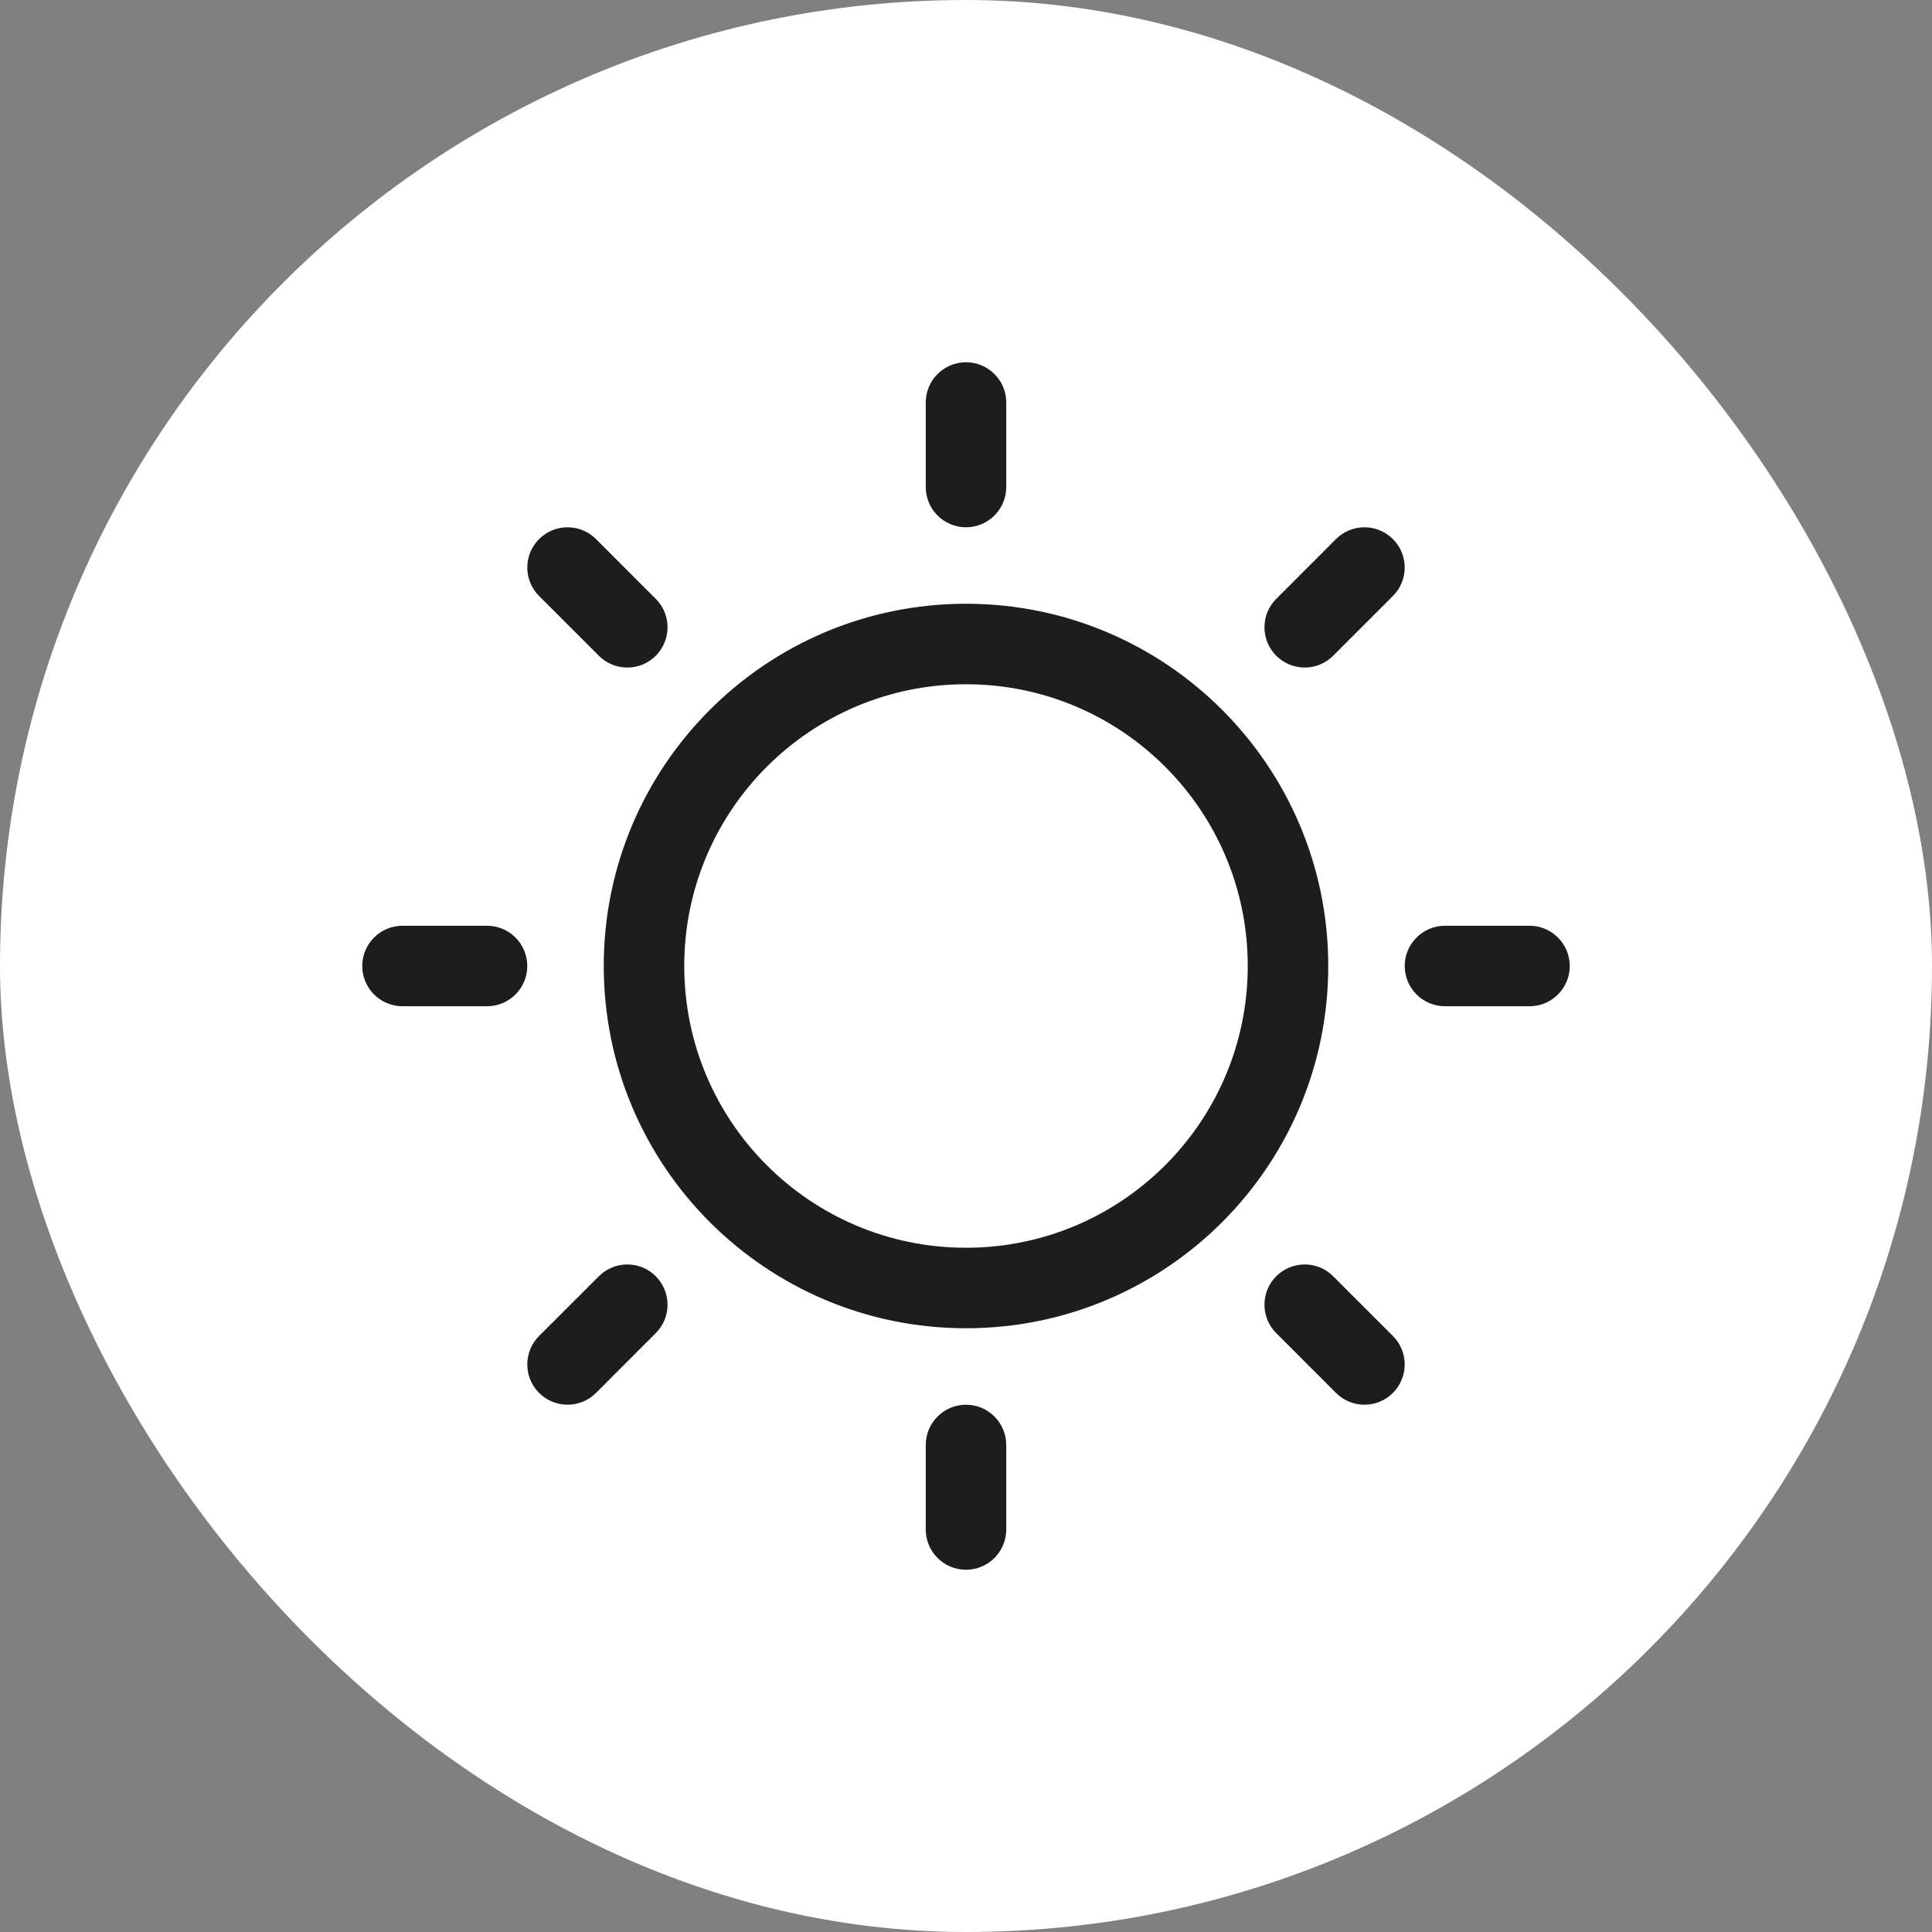
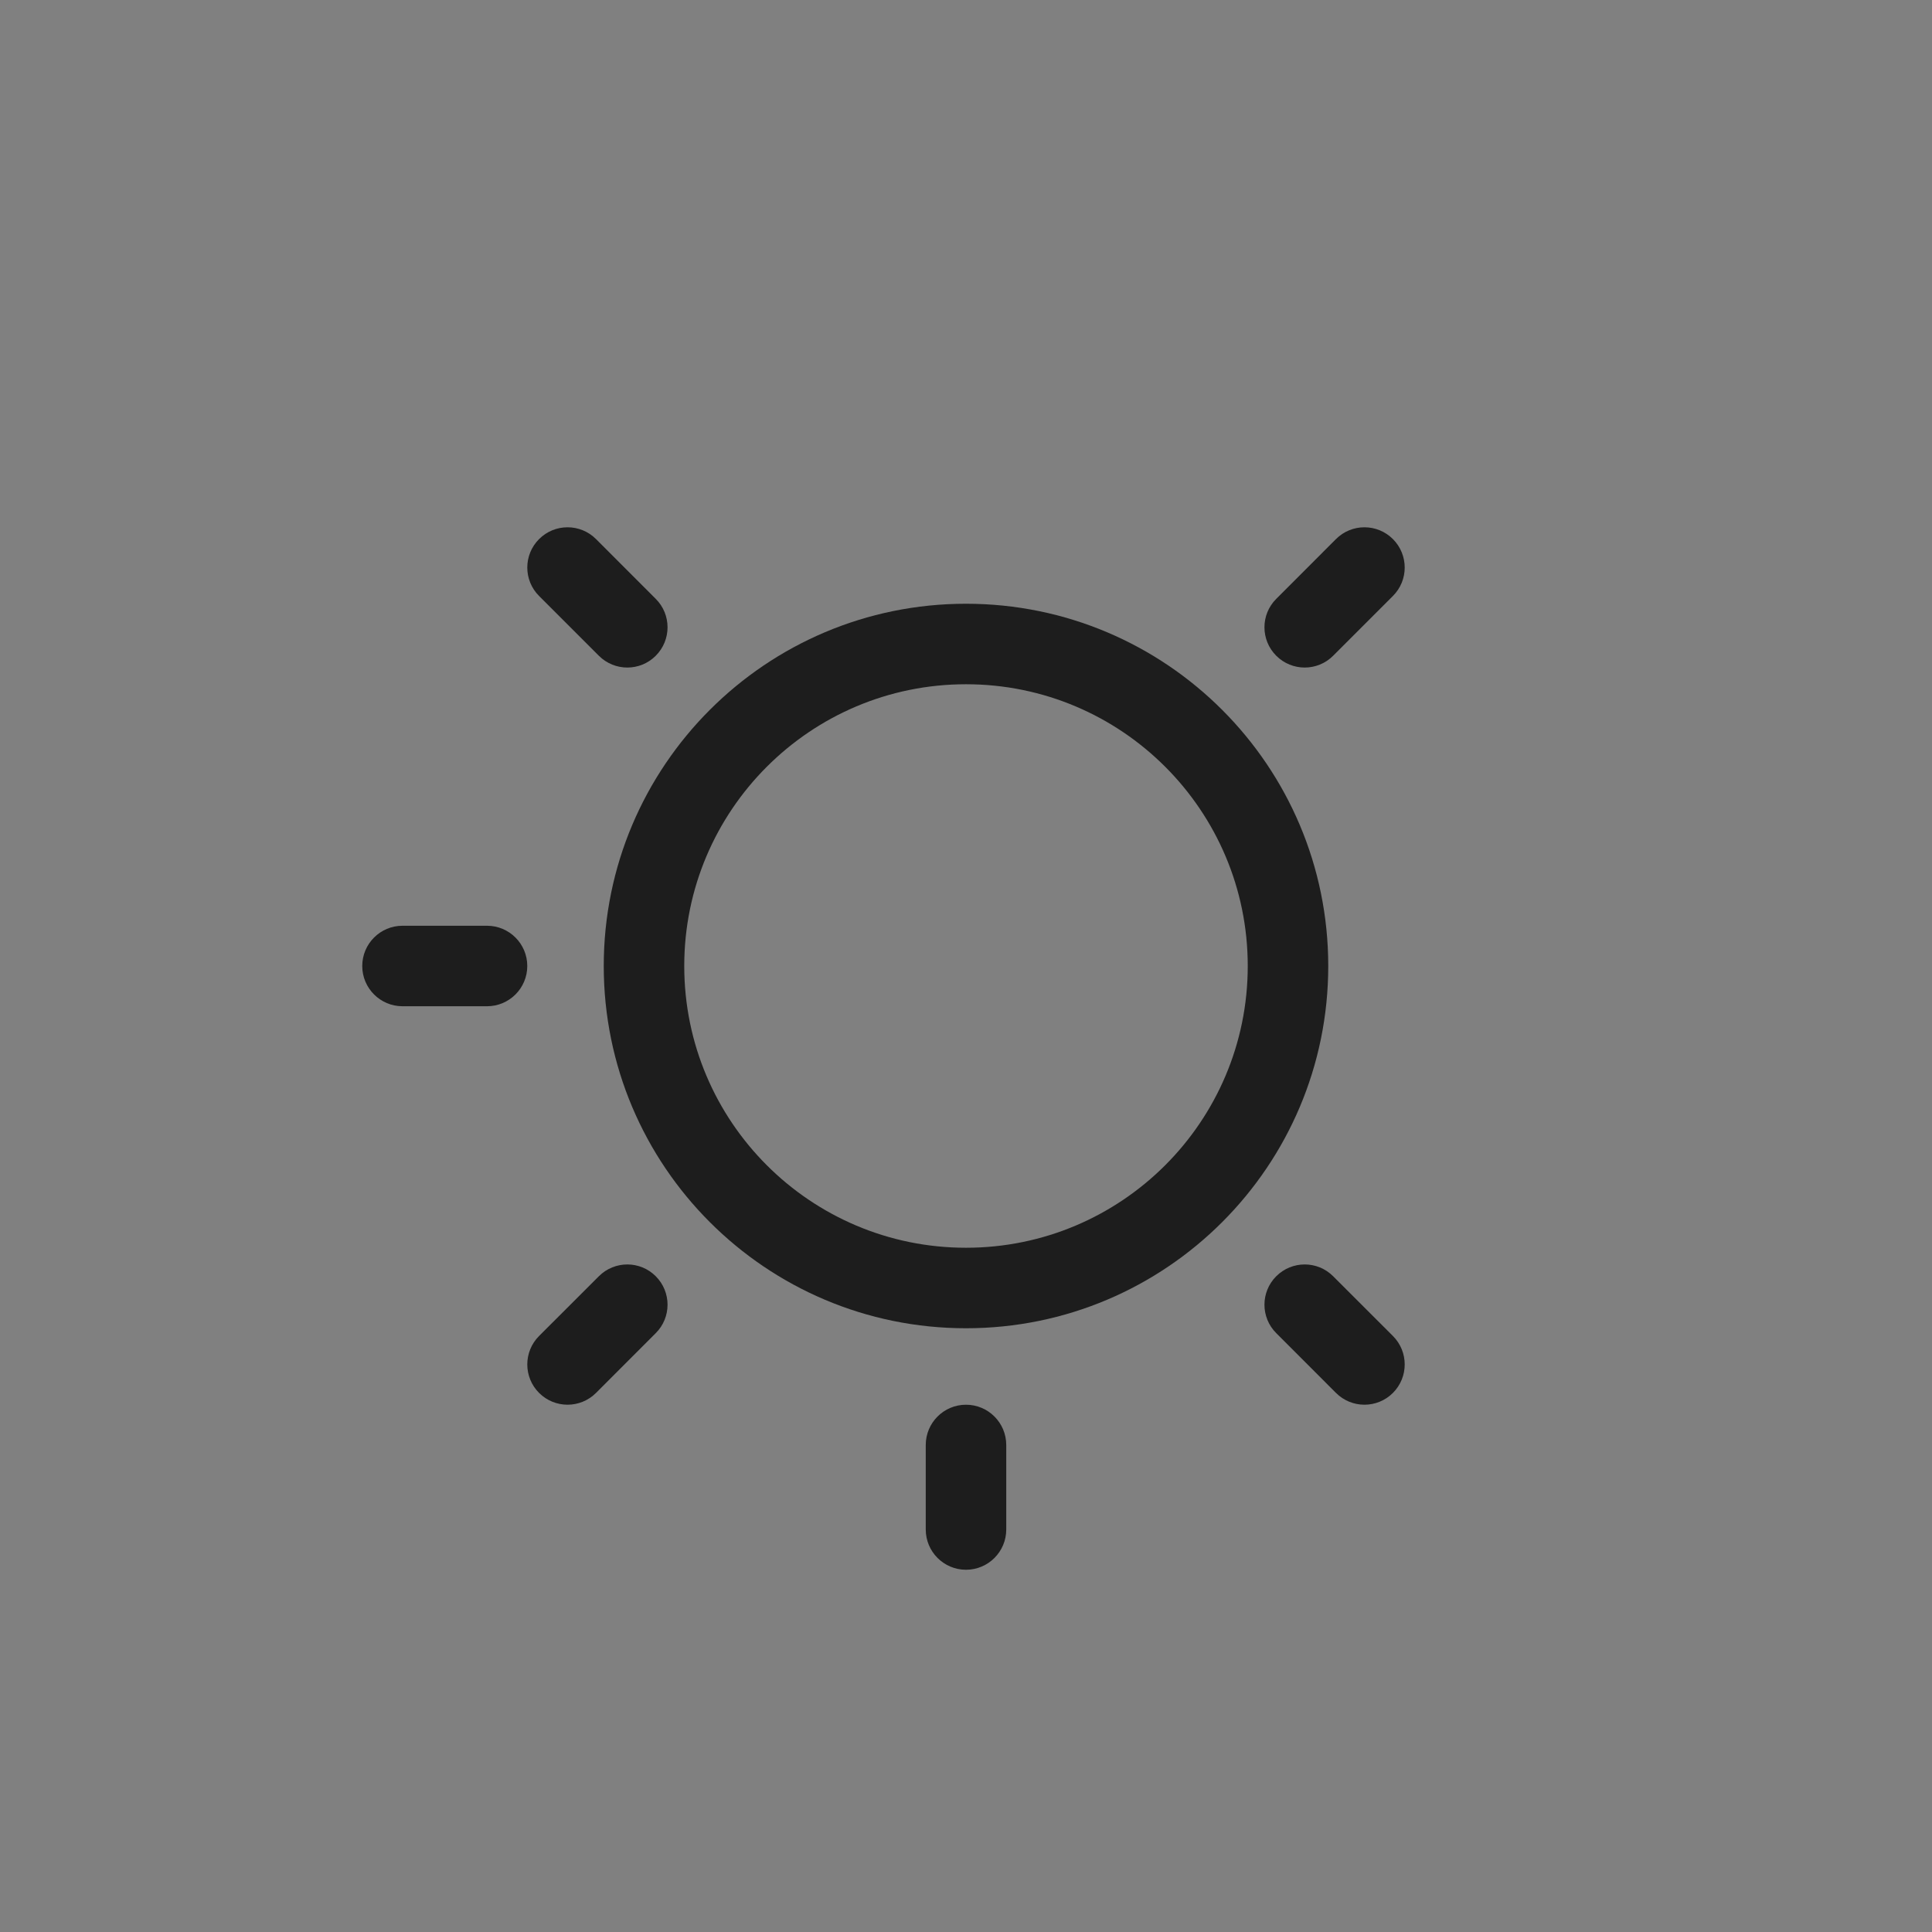
<svg xmlns="http://www.w3.org/2000/svg" width="36" height="36" viewBox="0 0 36 36" fill="none">
  <rect x="0" y="0" width="36" height="36" fill="#808080" stroke="none" />
-   <rect width="36" height="36" rx="18" fill="white" />
  <g clip-path="url(#clip0_407_785)">
-     <path fill-rule="evenodd" clip-rule="evenodd" d="M18 6.75C18.414 6.75 18.75 7.086 18.75 7.5V9.075C18.75 9.489 18.414 9.825 18 9.825C17.586 9.825 17.25 9.489 17.25 9.075V7.5C17.25 7.086 17.586 6.75 18 6.75Z" fill="#1D1D1D" />
-     <path fill-rule="evenodd" clip-rule="evenodd" d="M25.425 10.575L24.311 11.689L25.425 10.575Z" fill="#1D1D1D" />
    <path fill-rule="evenodd" clip-rule="evenodd" d="M25.955 10.045C26.248 10.338 26.248 10.813 25.955 11.105L24.841 12.219C24.549 12.512 24.074 12.512 23.781 12.219C23.488 11.926 23.488 11.451 23.781 11.159L24.894 10.045C25.187 9.752 25.662 9.752 25.955 10.045Z" fill="#1D1D1D" />
-     <path fill-rule="evenodd" clip-rule="evenodd" d="M26.175 18C26.175 17.586 26.511 17.25 26.925 17.25H28.5C28.914 17.25 29.25 17.586 29.25 18C29.25 18.414 28.914 18.75 28.5 18.75H26.925C26.511 18.75 26.175 18.414 26.175 18Z" fill="#1D1D1D" />
-     <path fill-rule="evenodd" clip-rule="evenodd" d="M25.425 25.425L24.311 24.311L25.425 25.425Z" fill="#1D1D1D" />
    <path fill-rule="evenodd" clip-rule="evenodd" d="M23.781 23.781C24.074 23.488 24.549 23.488 24.841 23.781L25.955 24.894C26.248 25.187 26.248 25.662 25.955 25.955C25.662 26.248 25.187 26.248 24.894 25.955L23.781 24.841C23.488 24.549 23.488 24.074 23.781 23.781Z" fill="#1D1D1D" />
    <path fill-rule="evenodd" clip-rule="evenodd" d="M18 26.175C18.414 26.175 18.75 26.511 18.75 26.925V28.5C18.75 28.914 18.414 29.25 18 29.25C17.586 29.25 17.25 28.914 17.25 28.5V26.925C17.25 26.511 17.586 26.175 18 26.175Z" fill="#1D1D1D" />
    <path fill-rule="evenodd" clip-rule="evenodd" d="M10.575 25.425L11.689 24.311L10.575 25.425Z" fill="#1D1D1D" />
    <path fill-rule="evenodd" clip-rule="evenodd" d="M12.219 23.781C12.512 24.074 12.512 24.549 12.219 24.841L11.106 25.955C10.813 26.248 10.338 26.248 10.045 25.955C9.752 25.662 9.752 25.187 10.045 24.894L11.159 23.781C11.452 23.488 11.927 23.488 12.219 23.781Z" fill="#1D1D1D" />
    <path fill-rule="evenodd" clip-rule="evenodd" d="M6.75 18C6.75 17.586 7.086 17.25 7.5 17.25H9.075C9.489 17.25 9.825 17.586 9.825 18C9.825 18.414 9.489 18.75 9.075 18.75H7.5C7.086 18.75 6.75 18.414 6.75 18Z" fill="#1D1D1D" />
    <path fill-rule="evenodd" clip-rule="evenodd" d="M10.575 10.575L11.689 11.689L10.575 10.575Z" fill="#1D1D1D" />
    <path fill-rule="evenodd" clip-rule="evenodd" d="M10.045 10.045C10.338 9.752 10.813 9.752 11.106 10.045L12.219 11.159C12.512 11.451 12.512 11.926 12.219 12.219C11.927 12.512 11.452 12.512 11.159 12.219L10.045 11.105C9.752 10.813 9.752 10.338 10.045 10.045Z" fill="#1D1D1D" />
    <path fill-rule="evenodd" clip-rule="evenodd" d="M11.25 18C11.25 14.272 14.272 11.25 18 11.25C21.728 11.25 24.75 14.272 24.75 18C24.75 21.728 21.728 24.75 18 24.75C14.272 24.75 11.25 21.728 11.25 18ZM18 12.75C15.101 12.75 12.75 15.101 12.75 18C12.75 20.899 15.101 23.25 18 23.25C20.899 23.25 23.25 20.899 23.25 18C23.25 15.101 20.899 12.75 18 12.75Z" fill="#1D1D1D" />
  </g>
  <defs>
    <clipPath id="clip0_407_785">
      <rect width="24" height="24" fill="white" transform="translate(6 6)" />
    </clipPath>
  </defs>
</svg>